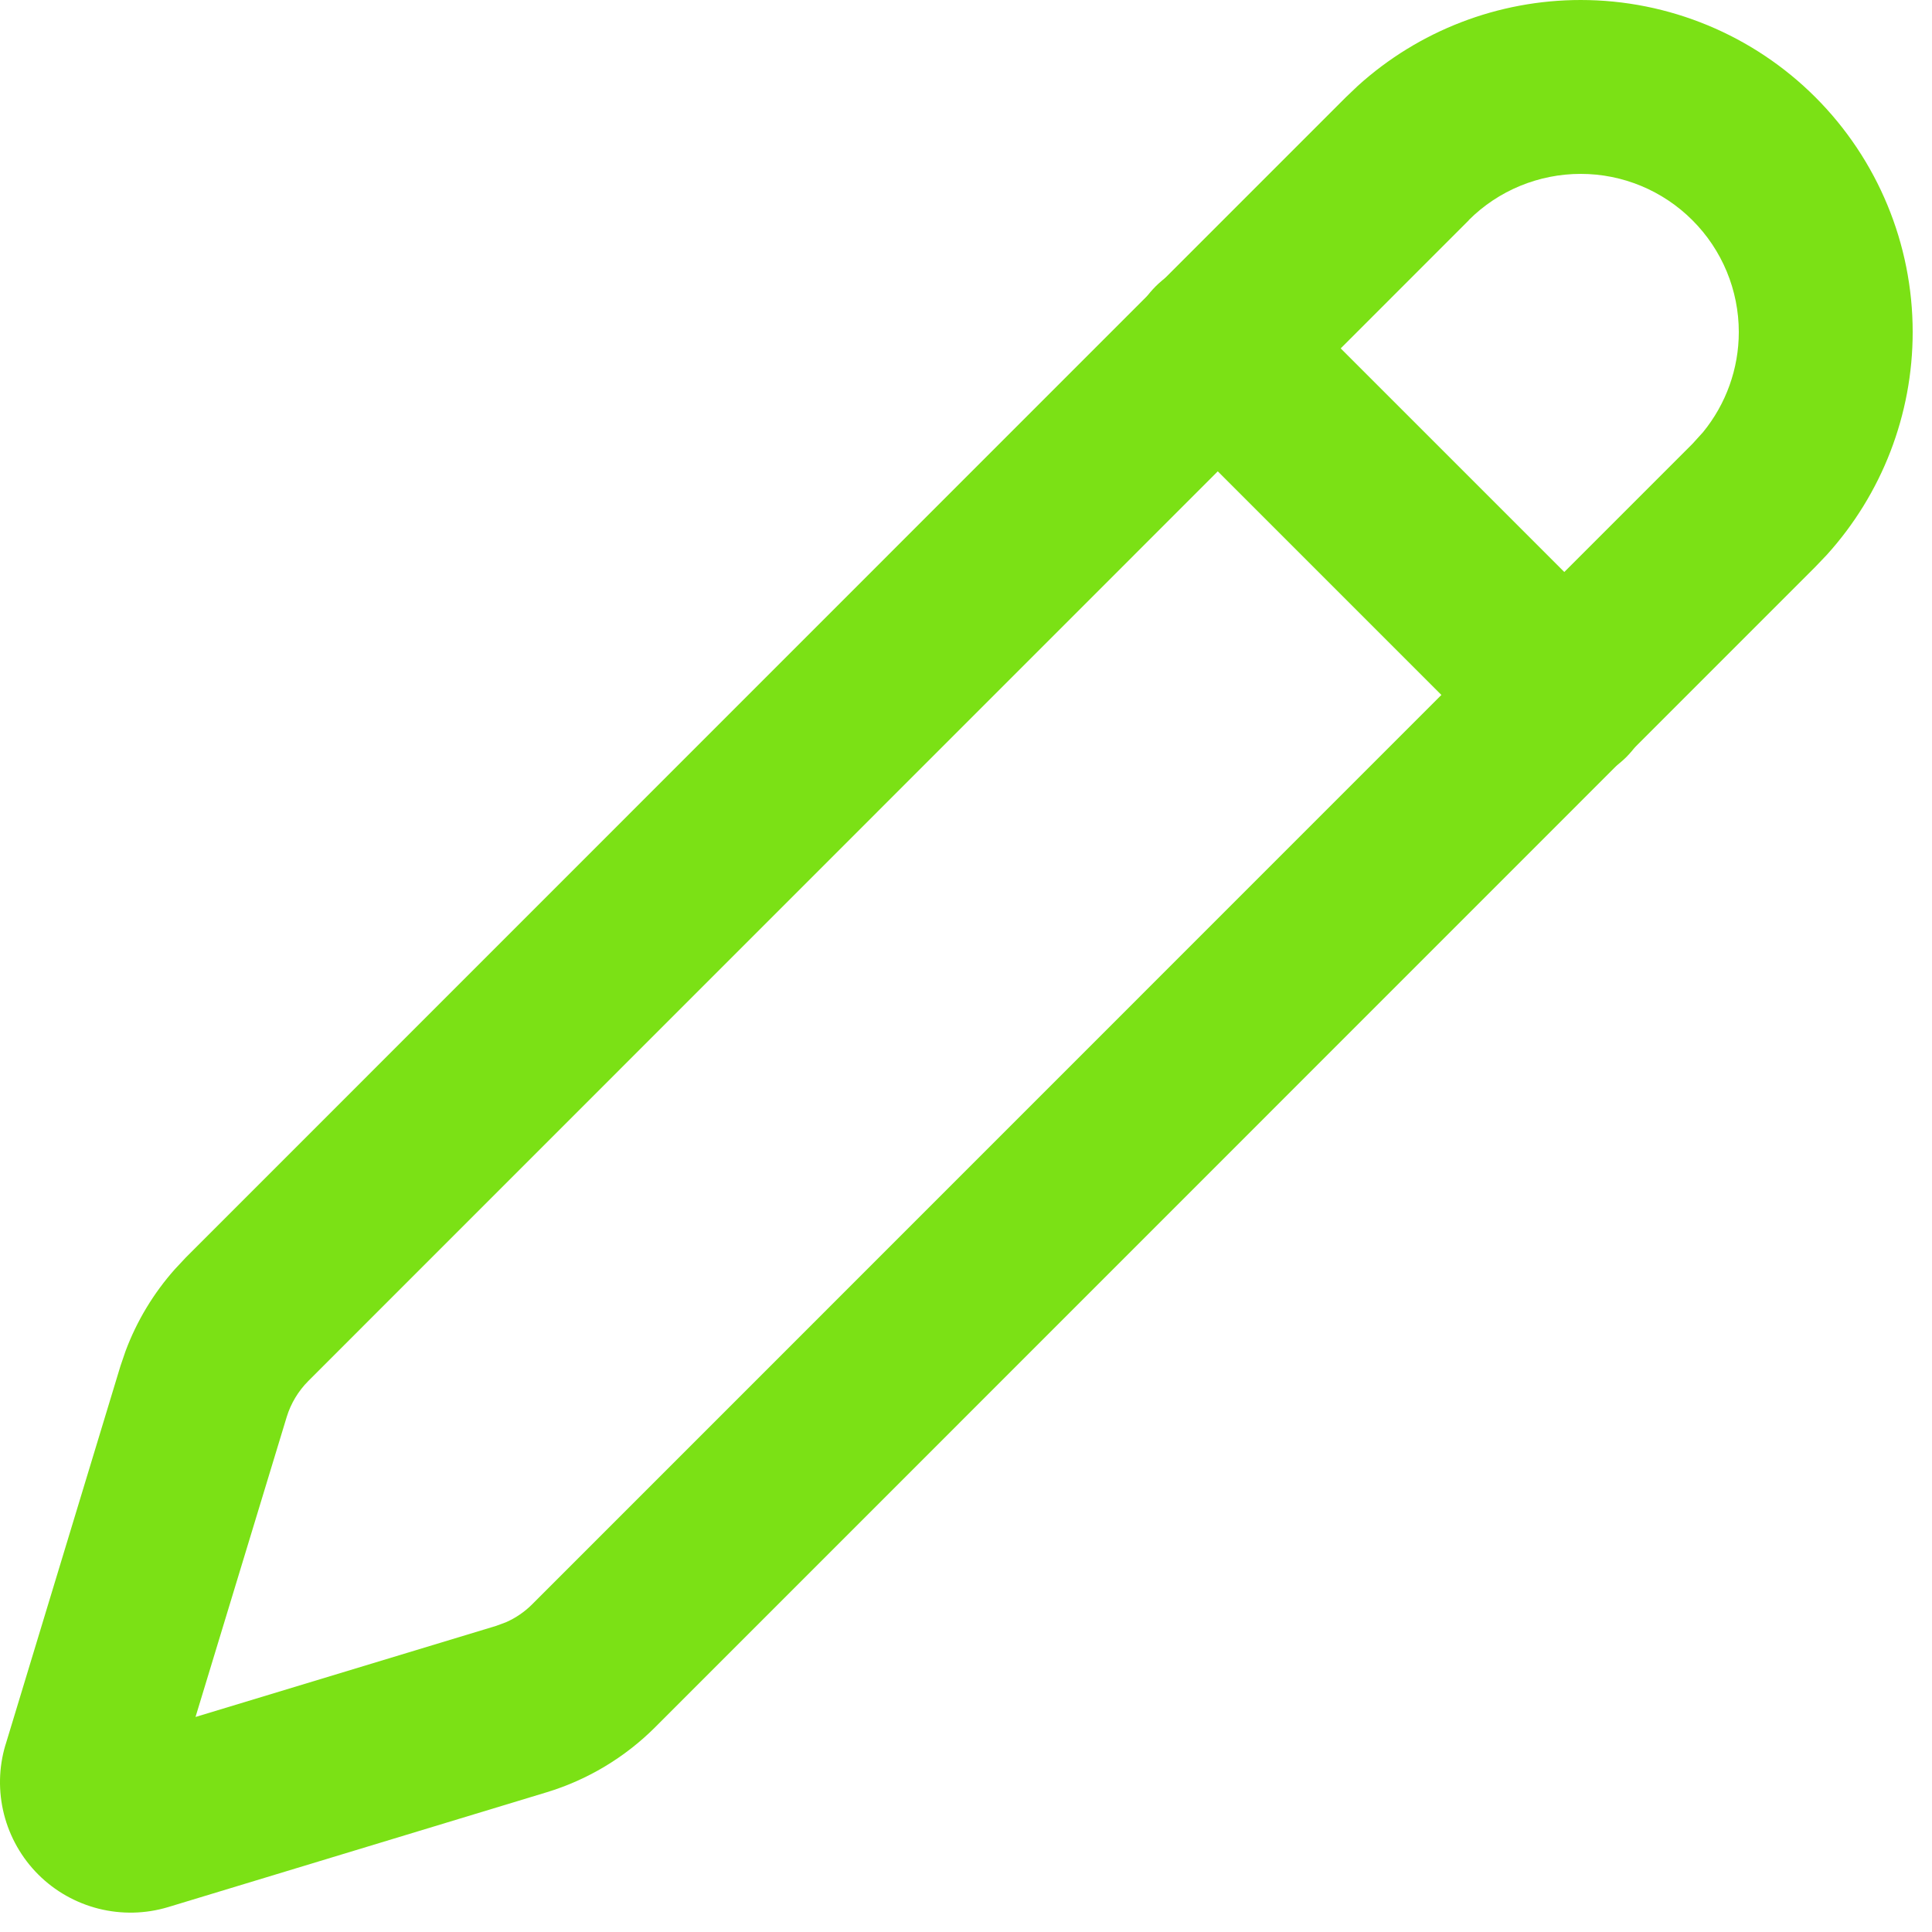
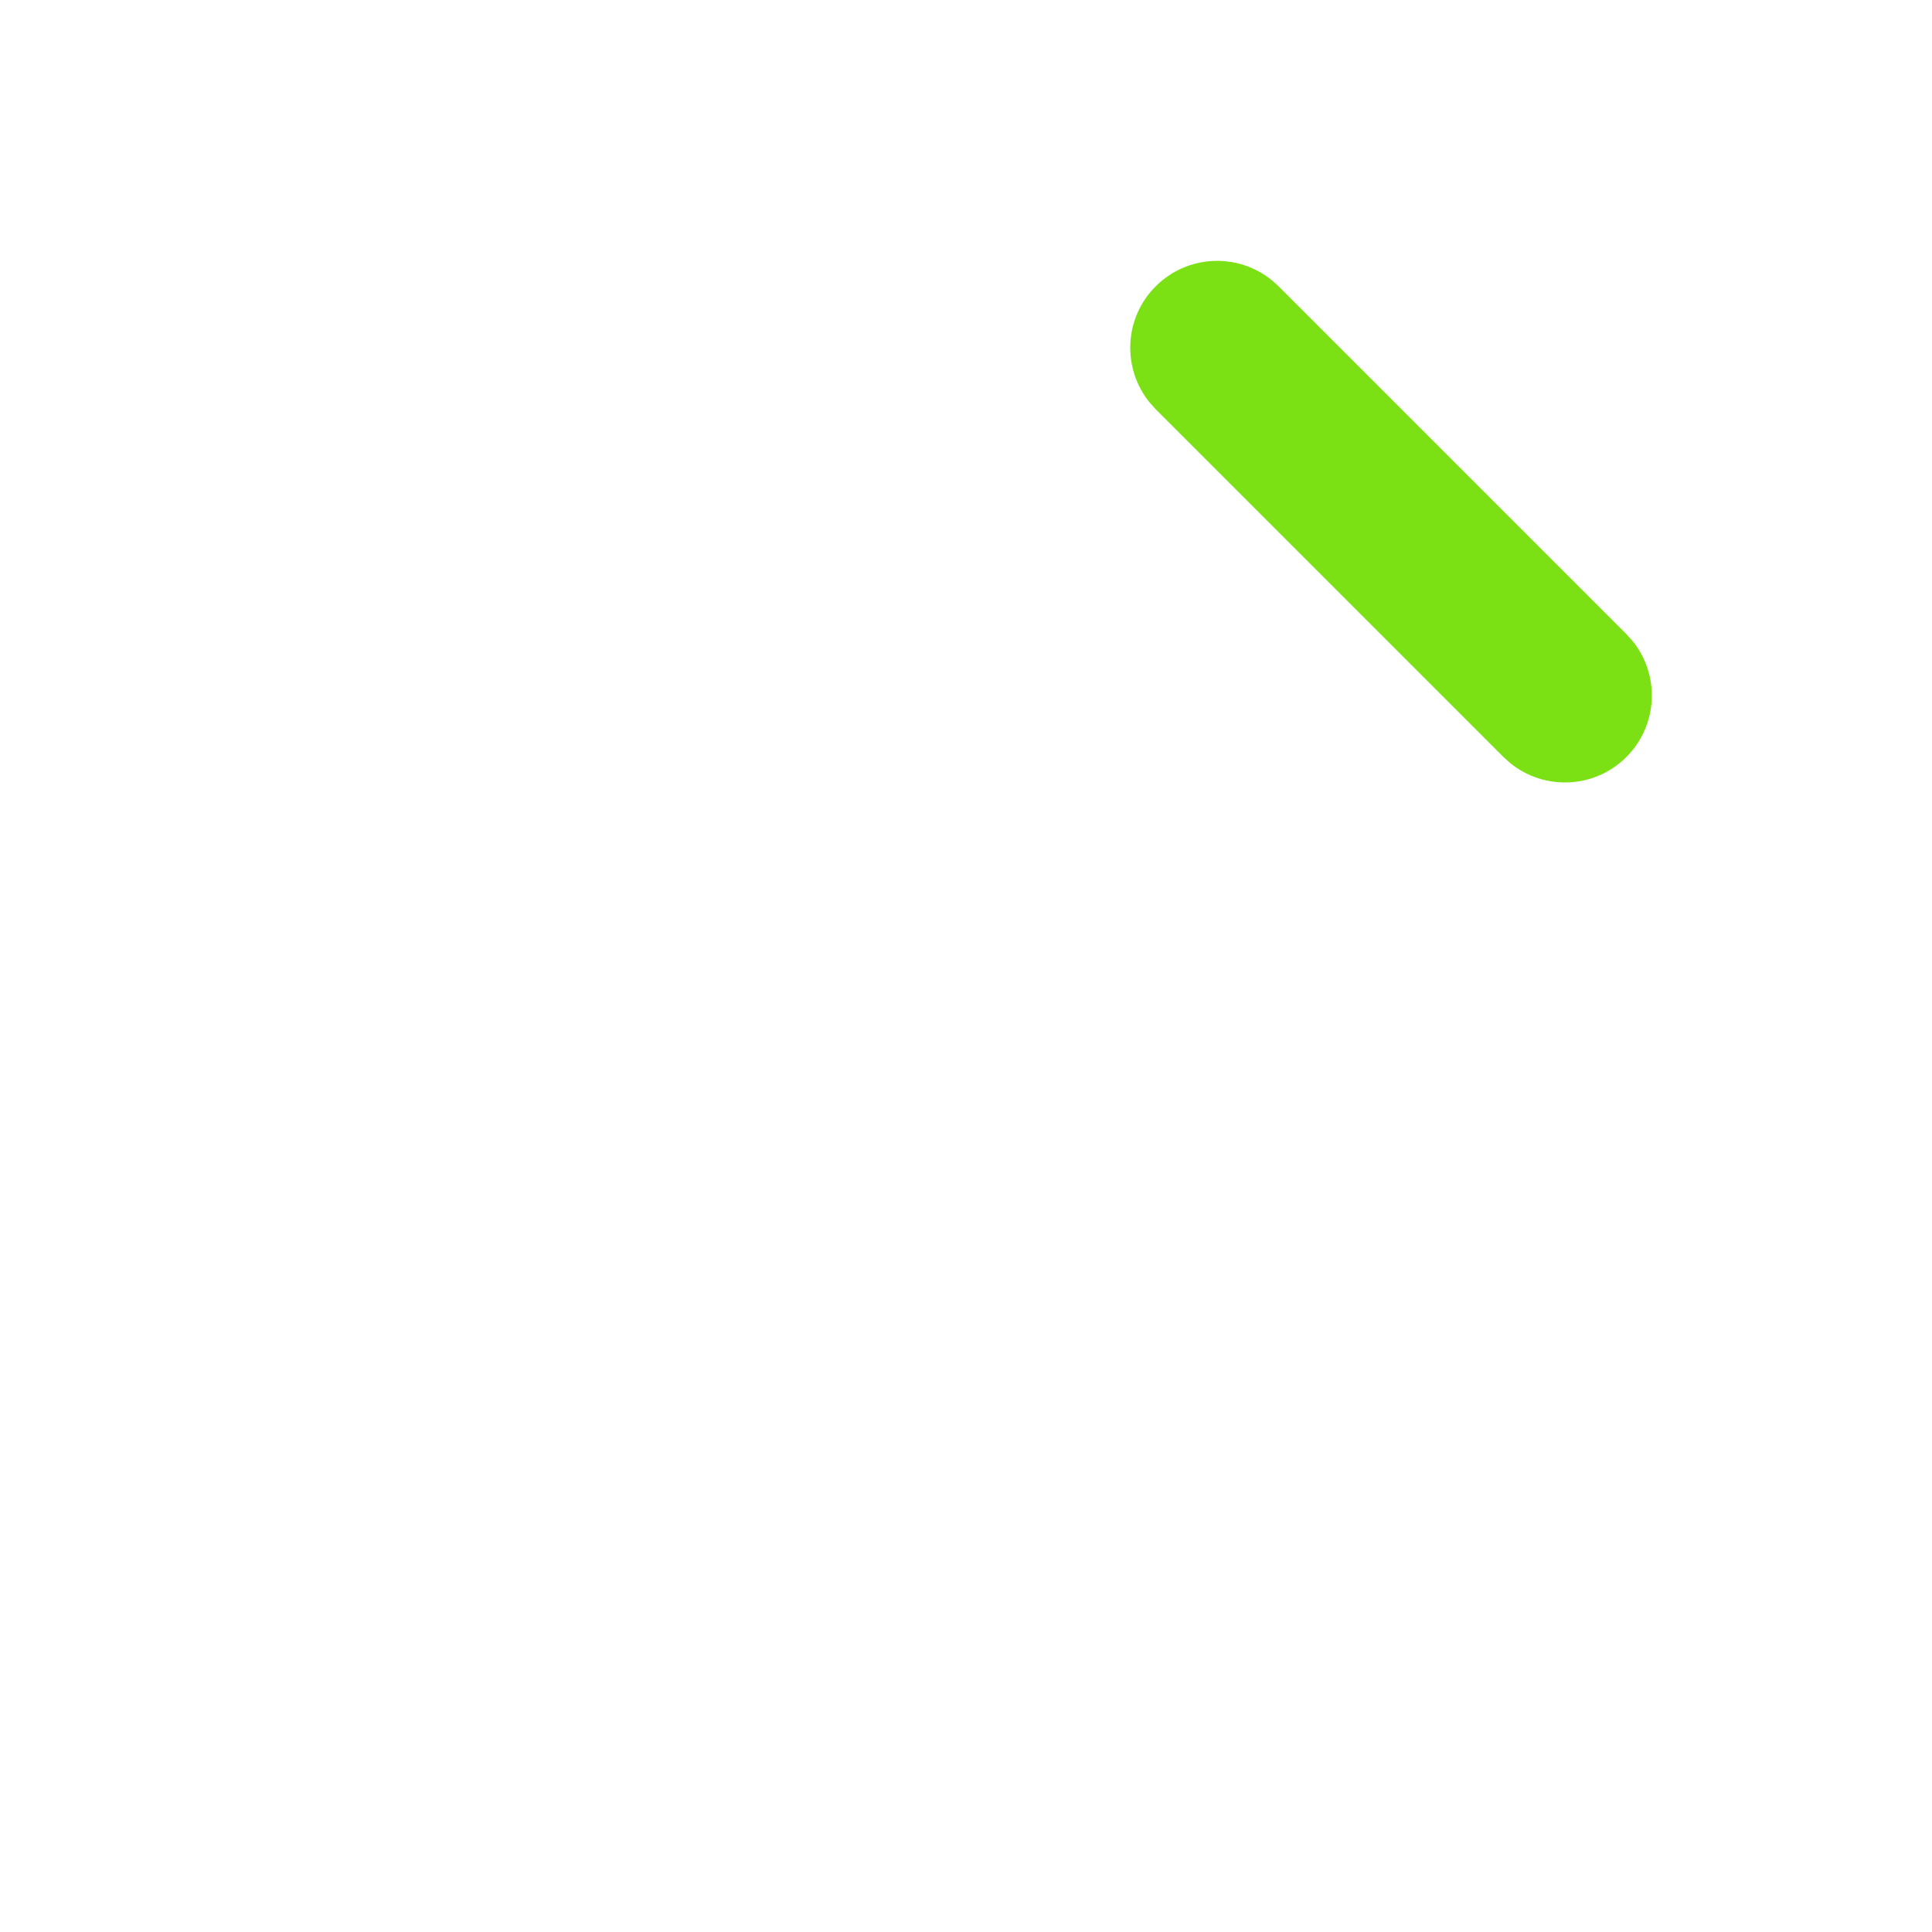
<svg xmlns="http://www.w3.org/2000/svg" width="50" height="50" viewBox="0 0 50 50" fill="none">
-   <path d="M45 8.593C45 7.508 44.568 6.467 43.8 5.7C43.033 4.932 41.994 4.5 40.909 4.5C39.824 4.5 38.78 4.929 38.013 5.695L38.015 5.698L7.983 35.736C7.722 35.997 7.528 36.318 7.42 36.67L5.06 44.435L12.839 42.078L13.096 41.983C13.347 41.872 13.577 41.715 13.773 41.519L43.8 11.487L44.073 11.186C44.669 10.458 45 9.543 45 8.593ZM49.5 8.593C49.5 10.73 48.704 12.785 47.276 14.361L46.982 14.669L16.95 44.706C16.167 45.486 15.205 46.063 14.148 46.384L4.353 49.355L4.346 49.357C3.763 49.532 3.144 49.545 2.553 49.397C1.963 49.248 1.422 48.944 0.991 48.513C0.56 48.083 0.253 47.542 0.103 46.951C-0.046 46.361 -0.034 45.742 0.141 45.158L0.145 45.149L3.116 35.356L3.118 35.35L3.252 34.958C3.542 34.184 3.973 33.47 4.522 32.851L4.805 32.548L34.831 2.516L35.141 2.221C36.717 0.795 38.772 -0 40.909 6.87593e-08C43.187 0 45.373 0.907 46.984 2.518C48.595 4.13 49.5 6.315 49.5 8.593Z" fill="#7BE115" />
  <path d="M29.909 7.41C30.733 6.586 32.036 6.535 32.919 7.256L33.091 7.41L42.091 16.41L42.245 16.581C42.965 17.465 42.914 18.767 42.091 19.591C41.267 20.415 39.964 20.466 39.08 19.745L38.909 19.591L29.909 10.591L29.755 10.42C29.035 9.536 29.085 8.233 29.909 7.41Z" fill="#7BE115" />
</svg>